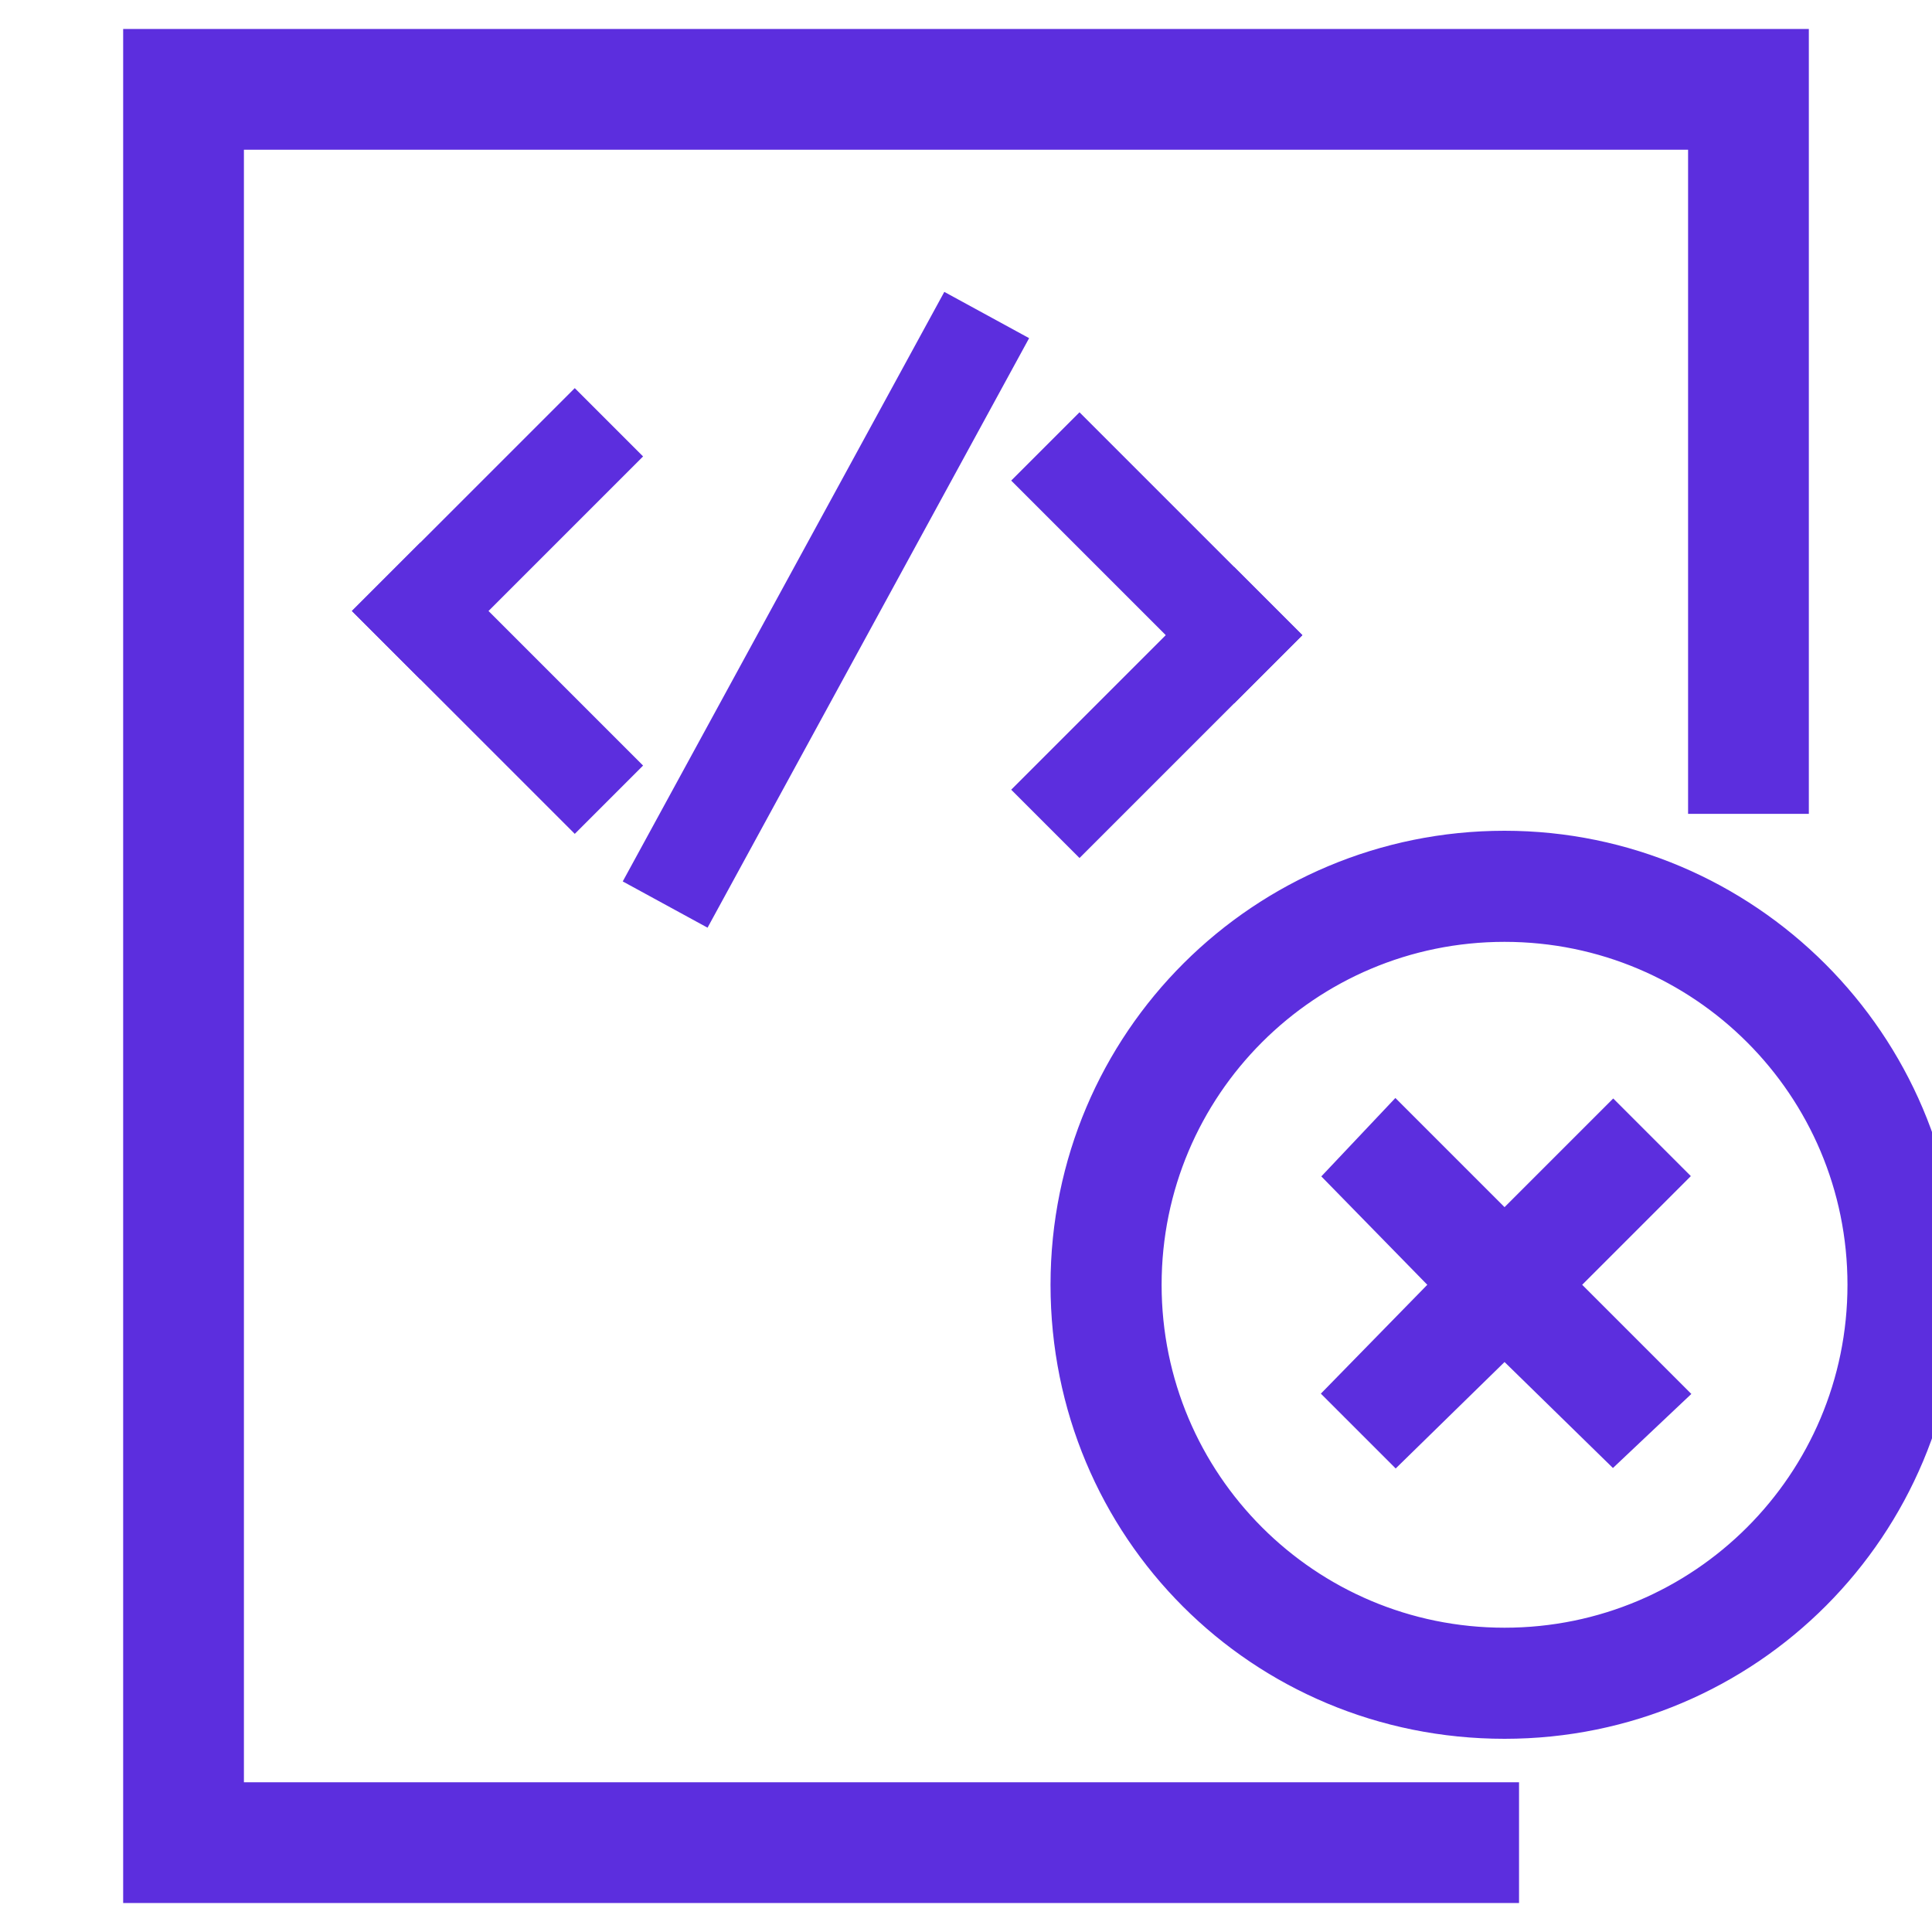
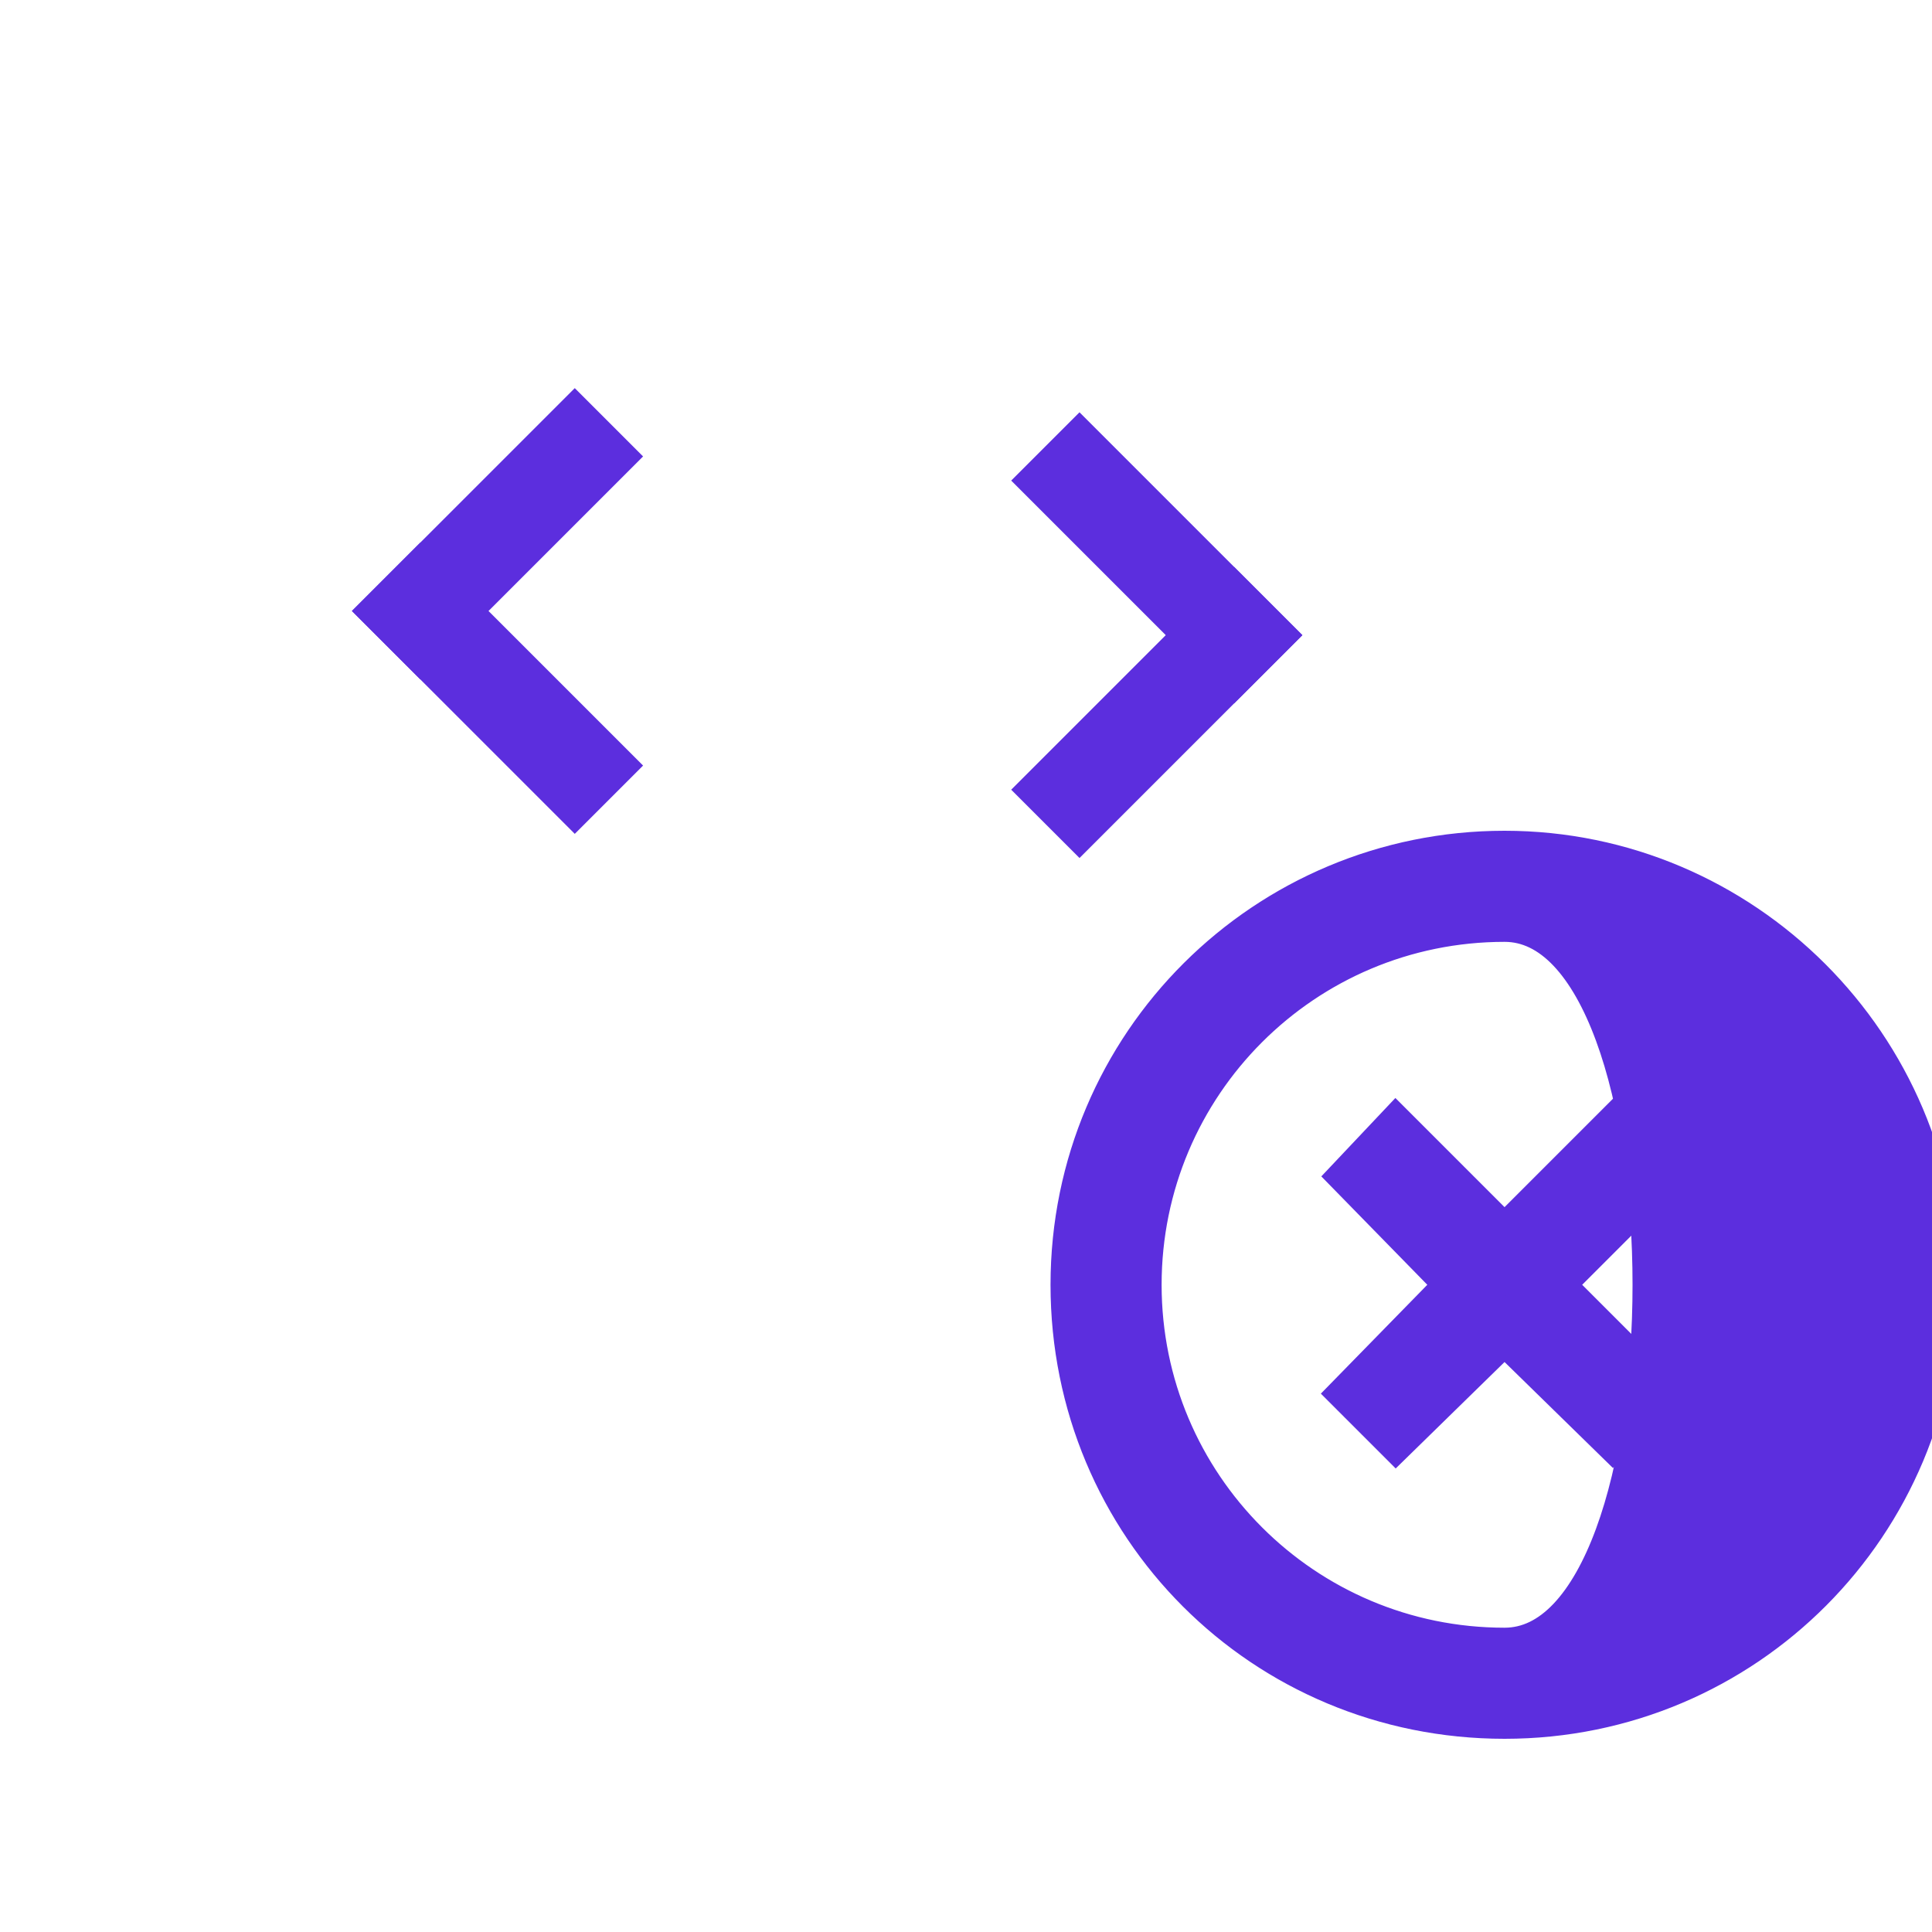
<svg xmlns="http://www.w3.org/2000/svg" id="Layer_1" x="0px" y="0px" viewBox="0 0 80 80" xml:space="preserve">
-   <polyline fill="none" stroke="#5C2EDE" stroke-width="5" stroke-miterlimit="10" points="72.4,33.7 72.4,3.7 7.6,3.7 7.6,76.3   62.9,76.3 " />
  <g id="Fill">
-     <path fill="#5C2EDE" stroke="#5C2EDE" stroke-width="2" stroke-miterlimit="10" d="M62.3,35.4c-9.8,0-17.8,7.9-17.8,17.8   s7.9,17.8,17.8,17.8S80.1,63,80.1,53.2S72.1,35.4,62.3,35.4z M62.3,68.4c-8.4,0-15.2-6.8-15.2-15.2S53.9,38,62.3,38   s15.2,6.8,15.2,15.2S70.7,68.4,62.3,68.4z" />
+     <path fill="#5C2EDE" stroke="#5C2EDE" stroke-width="2" stroke-miterlimit="10" d="M62.3,35.4c-9.8,0-17.8,7.9-17.8,17.8   s7.9,17.8,17.8,17.8S80.1,63,80.1,53.2S72.1,35.4,62.3,35.4z M62.3,68.4c-8.4,0-15.2-6.8-15.2-15.2S53.9,38,62.3,38   S70.7,68.4,62.3,68.4z" />
    <polygon fill="#5C2EDE" stroke="#5C2EDE" stroke-width="2" stroke-miterlimit="10" points="66.8,46.9 62.3,51.4 57.8,46.9    56.1,48.7 60.5,53.2 56.1,57.7 57.8,59.4 62.3,55 66.8,59.4 68.6,57.7 64.1,53.2 68.6,48.7  " />
  </g>
  <g>
    <line fill="none" stroke="#5C2EDE" stroke-width="4" stroke-linecap="square" stroke-miterlimit="10" x1="23.8" y1="31.7" x2="17.4" y2="25.3" />
    <line fill="none" stroke="#5C2EDE" stroke-width="4" stroke-linecap="square" stroke-miterlimit="10" x1="17.4" y1="25.3" x2="23.8" y2="18.9" />
  </g>
  <g>
    <line fill="none" stroke="#5C2EDE" stroke-width="4" stroke-linecap="square" stroke-miterlimit="10" x1="44.7" y1="19.9" x2="51.1" y2="26.3" />
    <line fill="none" stroke="#5C2EDE" stroke-width="4" stroke-linecap="square" stroke-miterlimit="10" x1="51.1" y1="26.3" x2="44.7" y2="32.7" />
  </g>
-   <line fill="none" stroke="#5C2EDE" stroke-width="4" stroke-linecap="square" stroke-miterlimit="10" x1="28.5" y1="35.7" x2="39.9" y2="14.8" />
</svg>